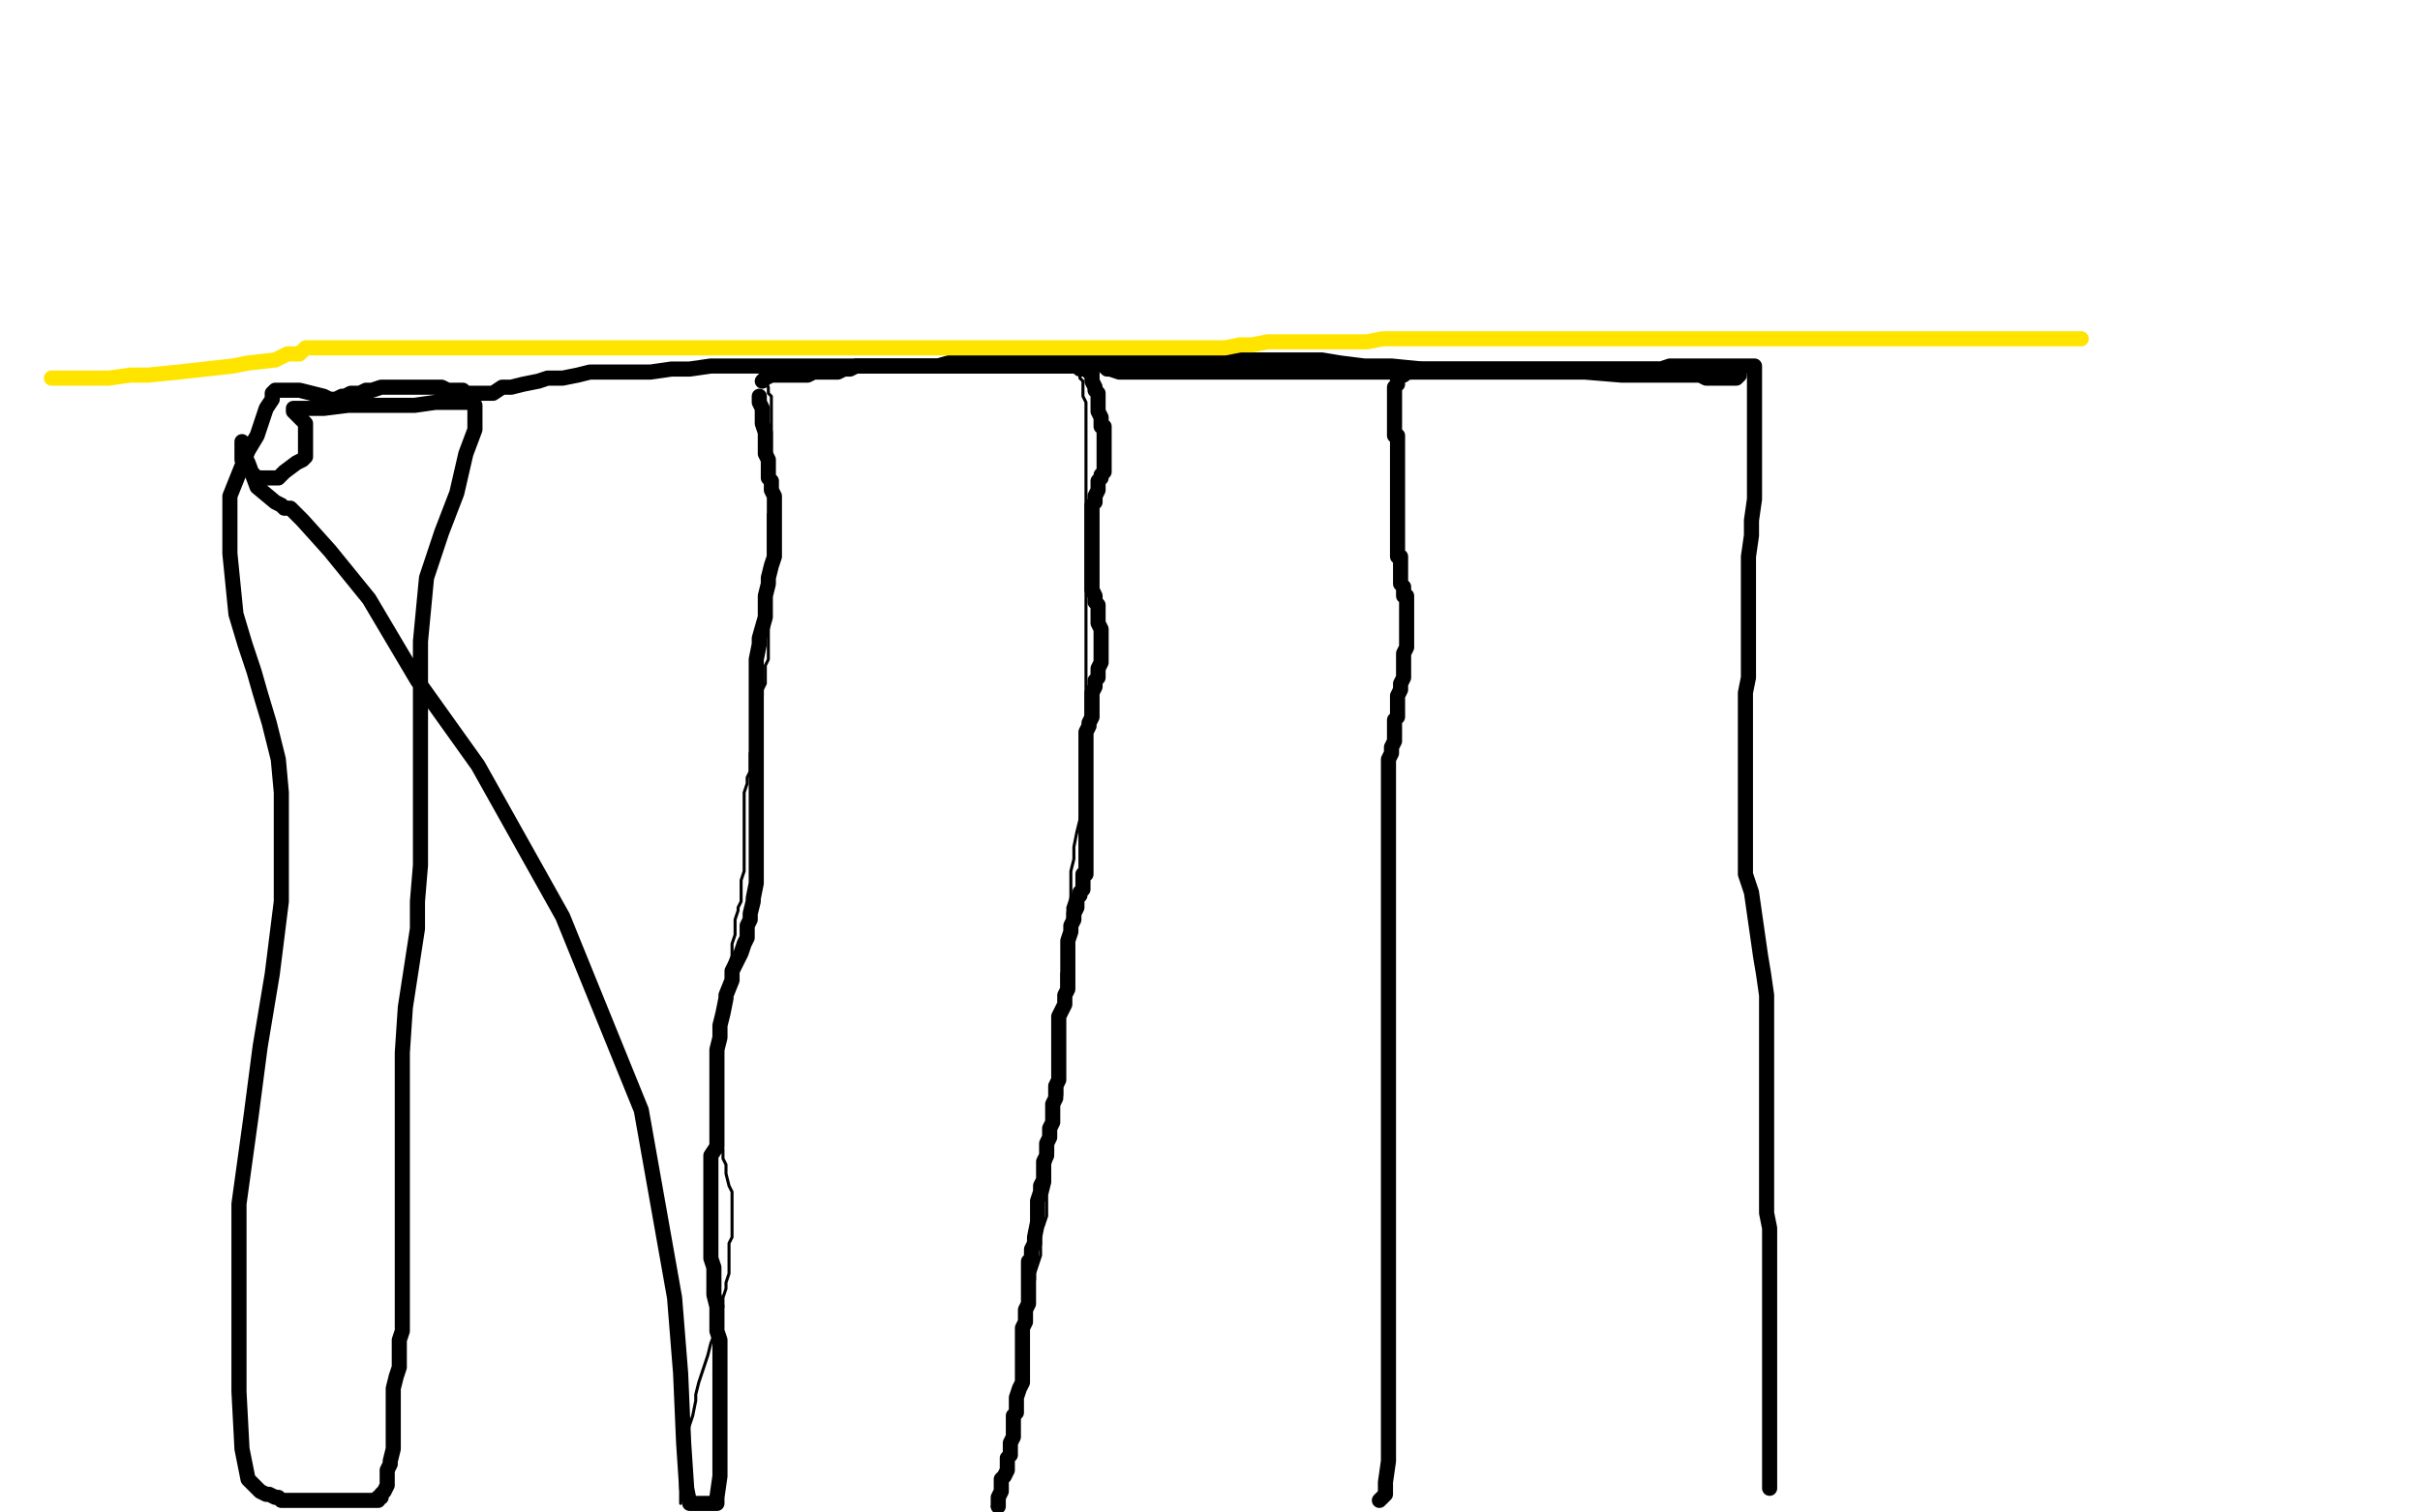
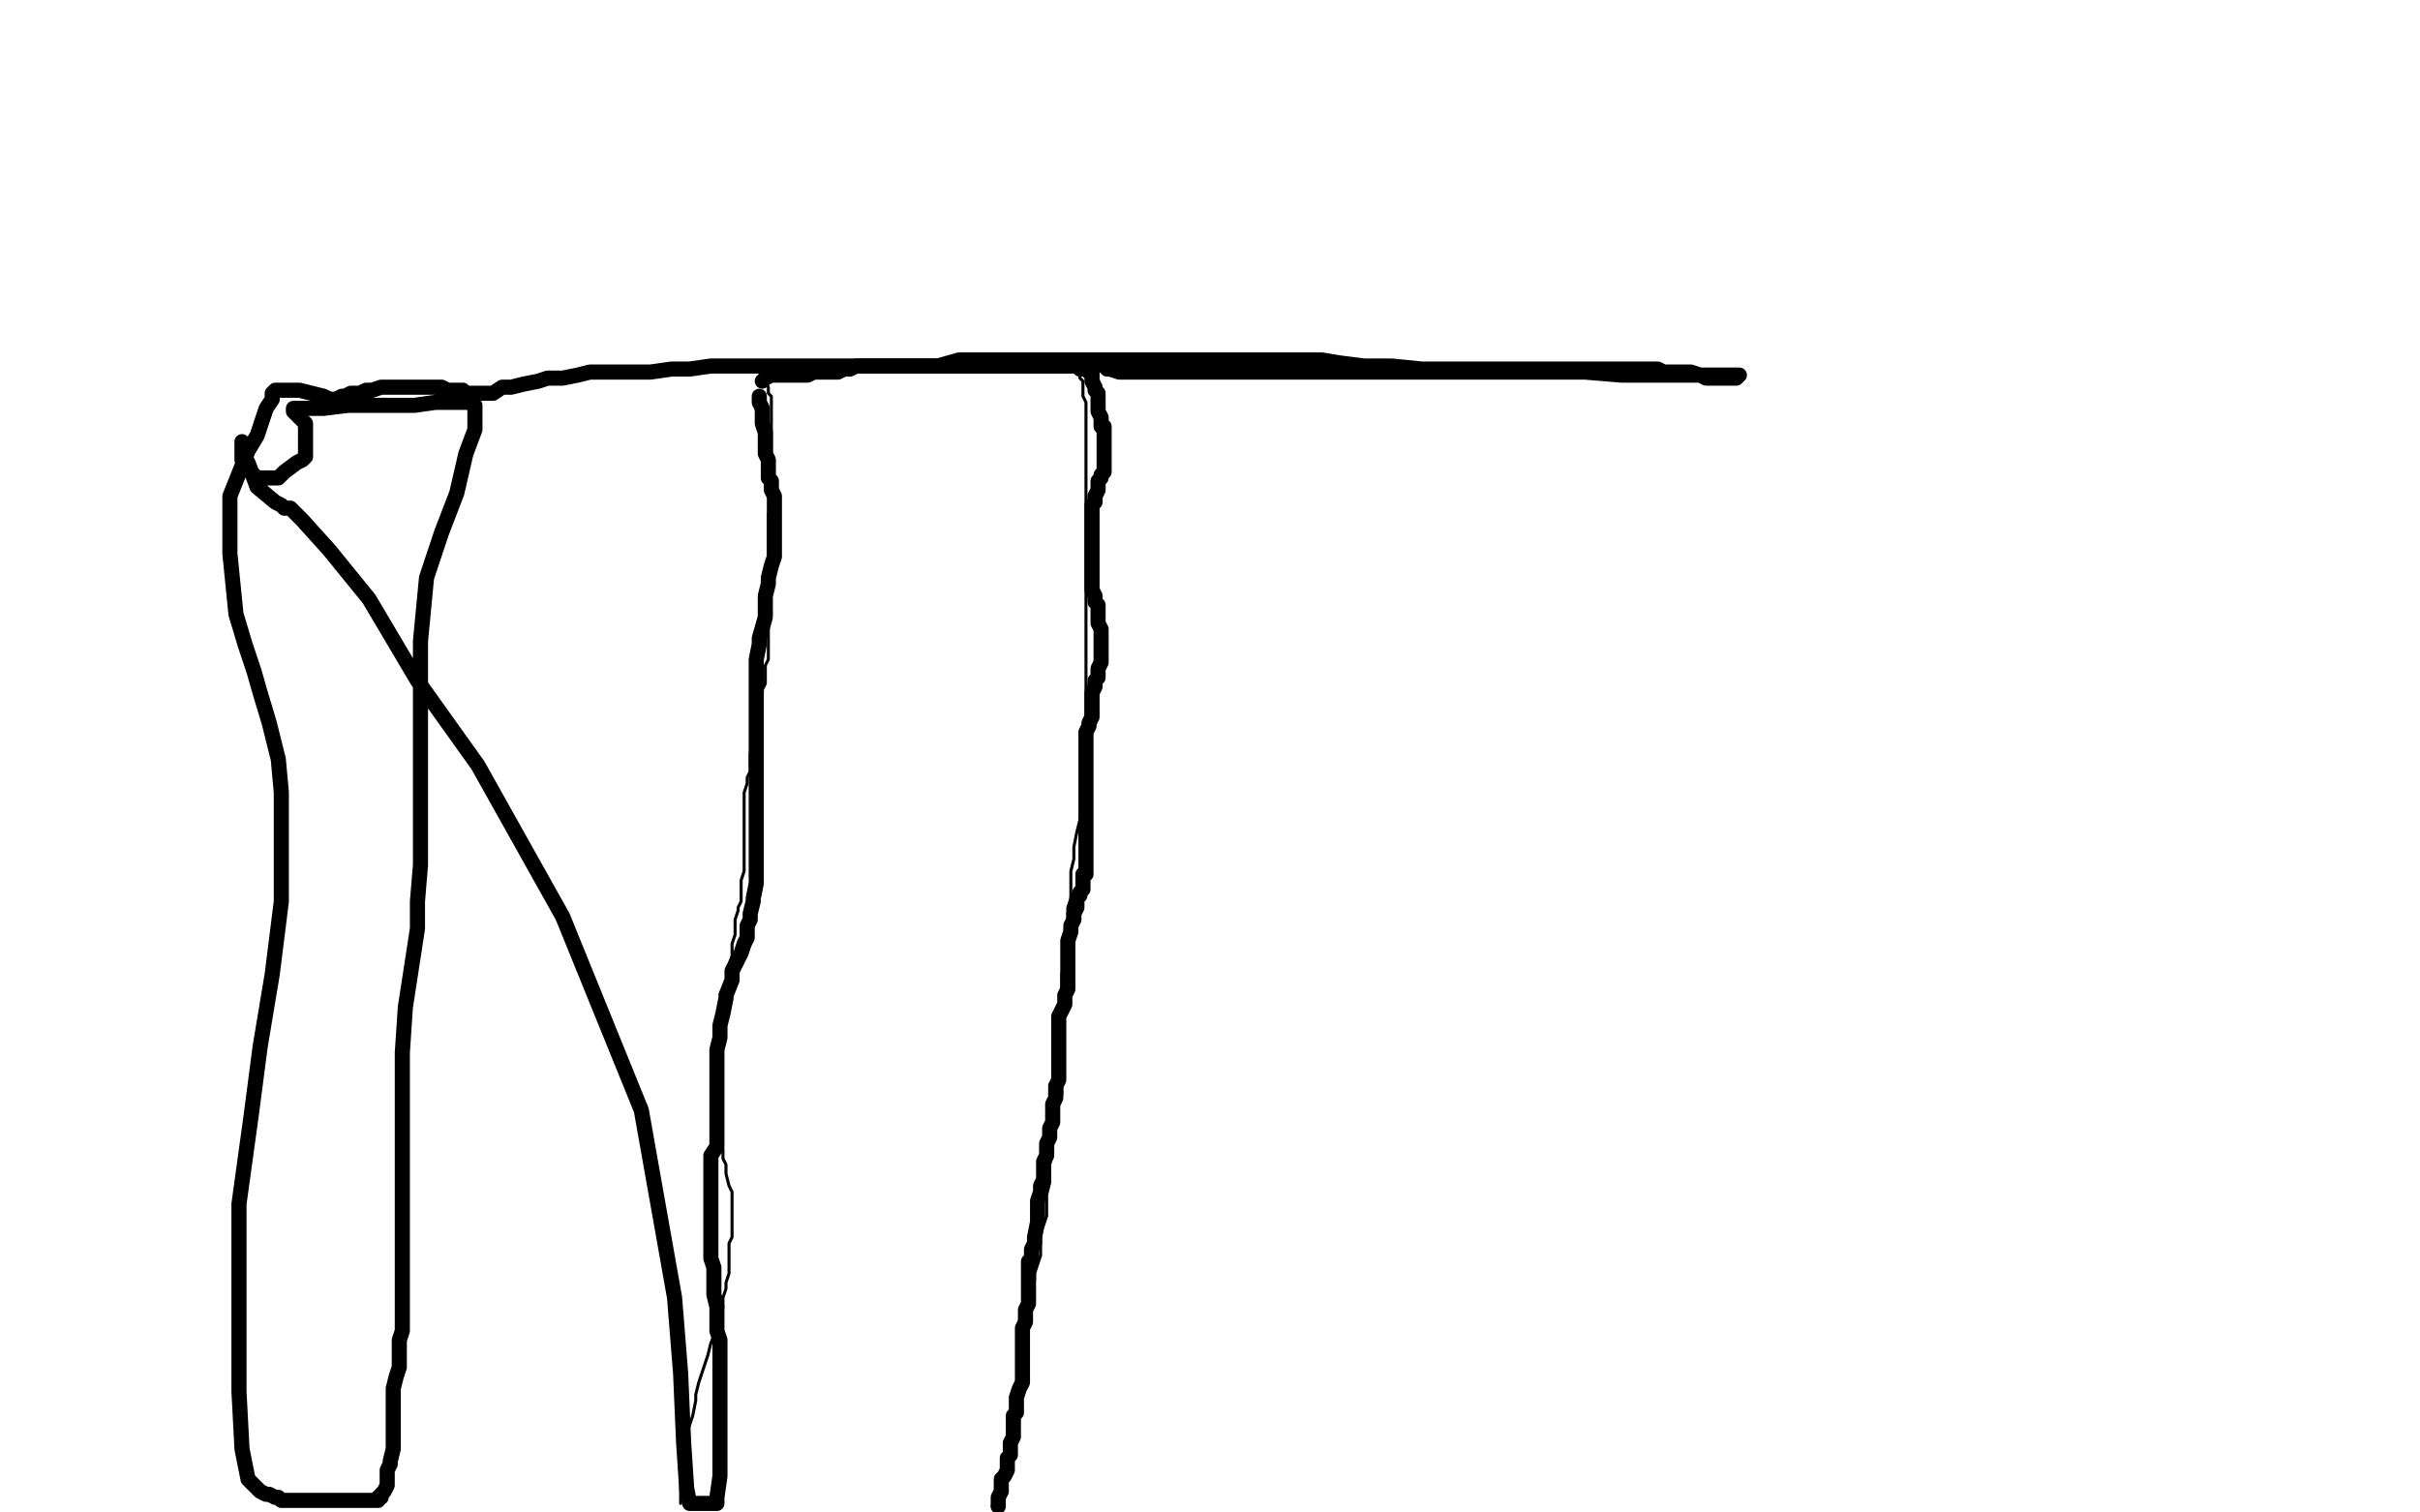
<svg xmlns="http://www.w3.org/2000/svg" width="800" height="500" version="1.1" style="stroke-antialiasing: false">
  <desc>This SVG has been created on https://colorillo.com/</desc>
  <rect x="0" y="0" width="800" height="500" style="fill: rgb(255,255,255); stroke-width:0" />
  <polyline points="225,497 225,496 225,496 225,493 225,493 225,490 225,490 225,487 225,487 225,484 225,484 225,481 225,481 225,478 225,478 227,474 227,474 228,471 228,471 229,468 229,468 230,463 230,463 230,461 230,461 231,457 231,457 234,448 235,444 237,439 238,435 239,432 239,429 240,426 240,424 241,421 241,419 241,416 241,414 241,411 242,409 242,406 242,403 242,401 242,399 242,397 242,394 241,392 240,388 240,385 239,383 239,380 238,376 238,374 238,372 238,368 238,366 238,363 238,360 238,358 238,355 238,353 238,350 238,347 238,345 238,342 238,340 238,338 239,335 239,333 240,330 240,328 241,324 241,322 241,319 242,316 242,314 242,312 243,309 243,307 243,304 244,301 244,300 245,298 245,296 245,294 245,291 246,288 246,287 246,284 246,281 246,279 246,276 246,273 246,271 246,269 246,267 246,264 246,262 247,259 247,257 248,255 248,253 248,249 249,246 249,244 250,242 250,240 250,238 251,235 251,233 251,232 251,231 252,230 252,228 253,226 253,224 253,222 253,220 254,218 254,216 254,214 254,213 254,210 254,209 254,207 254,206 254,204 254,203 254,200 254,199 254,196 254,194 254,193 254,191 254,189 254,187 254,185 254,183 254,181 254,180 254,179 254,177 254,175 254,173 254,172 254,170 255,169 255,168 255,166 255,165 255,163 255,162 255,161 255,160 255,159 255,158 255,157 255,156 255,155 255,153 255,150 255,147 255,146 255,143 255,142 255,140 255,138 255,137 255,136 255,135 255,133 255,132 255,131 254,130 254,129 254,128 253,126 253,125 253,123 254,123 255,123 257,123 258,122 259,122 260,122 262,122 263,122 265,122 266,122 268,122 269,122 270,122 271,121 272,121 273,121 274,121 275,121 276,120 278,120 279,120 281,120 282,120 283,120 284,120 286,120 287,120 288,120 289,120 290,120 291,120 293,120 295,120 296,120 297,120 298,120 299,120 300,120 301,120 302,121 303,121 304,121 305,121 306,122 308,122 310,122 311,123 312,123 313,123 314,123 315,123 316,123 317,123 318,123 321,123 322,123 323,123 327,123 328,123 329,123 330,123 331,123 332,123 333,123 334,123 335,123 337,123 338,123 339,123 341,123 342,123 344,123 345,123 346,123 347,123 349,123 350,123 352,123 353,123 354,123 355,123 356,123 357,123 357,124 357,125 358,126 358,127 358,129 358,131 359,133 359,134 359,136 359,139 359,141 359,143 359,145 359,147 359,149 359,152 359,158 359,161 359,165 359,168 359,171 359,173 359,175 359,177 359,179 359,181 359,182 359,185 359,186 359,188 359,190 359,192 359,194 359,197 359,199 359,202 359,204 359,206 359,209 359,212 359,215 359,219 359,224 359,227 359,231 359,235 359,239 359,242 359,247 359,253 359,257 359,261 358,265 357,271 356,275 355,280 355,284 354,288 354,291 354,294 354,297 353,300 353,304 353,306 353,313 353,315 352,318 351,322 351,325 351,329 351,333 351,337 351,342 351,346 351,350 351,354 351,358 351,362 350,365 349,370 348,374 348,377 348,381 347,385 347,388 347,391 346,395 346,398 346,400 346,402 345,405 344,407 344,409 344,413 344,415 343,418 342,421 342,423 341,426 340,429 340,433 340,438 339,441 339,445 339,448 338,451 337,456 337,458 337,461 336,462 336,463 336,465 336,466 336,467 335,469 335,471 334,474 334,476 334,479 334,481 333,483 333,486 332,488 332,490 331,491 330,495 329,496 328,498" style="fill: none; stroke: #000000; stroke-width: 1; stroke-linejoin: round; stroke-linecap: round; stroke-antialiasing: false; stroke-antialias: 0; opacity: 1.0" />
-   <polyline points="456,496 458,494 458,494 458,490 458,490 459,483 459,483 459,476 459,476 459,468 459,468 459,459 459,459 459,448 459,448 459,439 459,439 459,431 459,431 459,421 459,421 459,412 459,412 459,405 459,405 459,399 459,399 459,393 459,388 459,384 459,379 459,376 459,373 459,371 459,369 459,367 459,365 459,362 459,360 459,358 459,355 459,351 459,348 459,346 459,344 459,342 459,340 459,338 459,336 459,334 459,332 459,329 459,327 459,324 459,322 459,319 459,316 459,313 459,309 459,306 459,303 459,300 459,297 459,293 459,291 459,288 459,285 459,283 459,280 459,277 459,274 459,269 459,267 459,265 459,262 459,261 459,259 459,256 459,254 459,251 460,249 460,247 461,245 461,244 461,241 461,239 461,238 462,237 462,234 462,233 462,232 462,230 463,228 463,226 464,224 464,221 464,219 464,217 464,216 465,214 465,213 465,211 465,210 465,208 465,207 465,206 465,204 465,202 465,200 465,199 465,197 464,197 464,196 464,194 463,193 463,192 463,191 463,190 463,189 463,188 463,187 463,186 463,185 463,184 462,184 462,183 462,181 462,180 462,179 462,177 462,176 462,175 462,173 462,172 462,171 462,169 462,168 462,166 462,164 462,162 462,160 462,158 462,157 462,155 462,153 462,152 462,151 462,149 462,148 462,147 462,146 462,145 462,144 461,144 461,143 461,142 461,141 461,140 461,139 461,138 461,137 461,135 461,134 461,133 461,132 461,131 461,130 461,129 461,128 462,127 462,126 462,125 463,124 464,124 465,123 466,123 468,122 471,122 473,122 477,122 482,122 486,122 492,122 497,122 503,122 506,122 509,122 512,122 514,122 516,122 518,122 522,122 523,122 525,122 527,122 529,122 531,122 533,122 535,122 537,122 538,122 541,122 542,122 545,122 547,122 549,122 552,121 553,121 555,121 558,121 559,121 561,121 562,121 564,121 565,121 566,121 568,121 569,121 570,121 573,121 574,121 576,121 577,121 578,121 579,121 580,121 580,122 580,123 580,125 580,128 580,131 580,134 580,138 580,143 580,147 580,154 580,160 580,165 579,172 579,177 578,184 578,190 578,195 578,201 578,206 578,210 578,214 578,220 578,224 577,229 577,233 577,244 577,250 577,255 577,261 577,266 577,271 577,277 577,284 577,289 579,295 580,302 581,309 582,316 583,322 584,329 584,336 584,343 584,350 584,355 584,360 584,366 584,371 584,377 584,382 584,393 584,397 584,401 585,406 585,409 585,413 585,416 585,420 585,422 585,426 585,431 585,434 585,437 585,441 585,444 585,448 585,452 585,455 585,460 585,463 585,465 585,468 585,474 585,478 585,482 585,484 585,487 585,489 585,490 585,492" style="fill: none; stroke: #000000; stroke-width: 5; stroke-linejoin: round; stroke-linecap: round; stroke-antialiasing: false; stroke-antialias: 0; opacity: 1.0" />
  <polyline points="252,126 253,125 253,125 255,124 255,124 257,124 257,124 259,124 259,124 262,124 262,124 264,124 264,124 267,124 267,124 269,123 269,123 270,123 270,123 272,123 272,123 273,123 273,123 276,123 276,123 277,123 277,123 279,122 281,122 283,121 286,121 288,121 290,121 292,121 294,121 296,121 298,121 301,121 302,121 304,121 305,121 306,121 307,121 308,121 311,121 312,121 313,121 315,121 317,121 318,121 319,121 321,121 322,121 324,121 325,121 326,121 327,121 328,121 329,121 330,121 331,121 332,121 334,121 335,121 336,121 337,121 338,121 339,121 341,121 342,121 343,121 344,121 345,121 346,121 347,121 348,121 349,121 350,121 351,121 352,121 353,121 354,121 355,121 356,121 357,122 358,122 359,122 360,122 360,123 361,123 361,124 361,126 362,128 362,129 363,130 363,133 363,134 363,136 364,138 364,139 364,141 365,141 365,142 365,144 365,145 365,146 365,148 365,150 365,152 365,153 365,154 365,155 365,156 364,157 364,158 363,159 363,161 363,162 362,164 362,165 362,166 361,167 361,168 361,169 361,170 361,171 361,172 361,173 361,174 361,175 361,176 361,178 361,179 361,180 361,182 361,184 361,185 361,186 361,188 361,190 361,192 361,195 362,197 362,199 363,200 363,202 363,204 363,206 364,208 364,210 364,211 364,213 364,214 364,216 364,217 364,218 364,219 363,221 363,223 363,224 362,225 362,227 361,229 361,230 361,231 361,232 361,233 361,234 361,235 361,236 361,237 360,239 360,240 359,242 359,244 359,245 359,246 359,247 359,249 359,250 359,251 359,253 359,256 359,257 359,258 359,260 359,261 359,263 359,265 359,267 359,268 359,269 359,270 359,272 359,273 359,274 359,275 359,277 359,278 359,279 359,280 359,281 359,282 359,284 359,285 359,287 359,289 358,289 358,290 358,291 358,293 358,294 357,295 357,296 356,297 356,298 356,299 356,300 355,302 355,304 354,306 354,307 354,308 353,311 353,312 353,313 353,314 353,317 353,318 353,320 353,322 353,324 353,325 353,327 352,329 352,330 352,331 352,332 351,334 350,336 350,337 350,338 350,339 350,340 350,341 350,342 350,343 350,345 350,346 350,348 350,350 350,353 350,354 350,355 350,357 349,359 349,360 349,361 349,363 348,365 348,366 348,368 348,369 348,371 347,373 347,375 347,376 346,378 346,379 346,380 346,382 345,384 345,385 345,388 345,389 345,390 344,392 344,393 344,394 343,397 343,398 343,399 343,401 343,403 343,404 342,409 342,411 341,413 341,414 341,416 340,417 340,418 340,419 340,420 340,421 340,424 340,425 340,427 340,429 340,431 339,433 339,434 339,436 339,437 338,439 338,440 338,442 338,443 338,445 338,446 338,447 338,449 338,451 338,452 338,454 338,455 338,457 337,459 336,462 336,465 336,467 335,468 335,470 335,472 335,474 335,475 334,477 334,478 334,481 333,482 333,483 333,486 332,488 331,489 331,491 331,493 330,495 330,496 330,498" style="fill: none; stroke: #000000; stroke-width: 5; stroke-linejoin: round; stroke-linecap: round; stroke-antialiasing: false; stroke-antialias: 0; opacity: 1.0" />
  <polyline points="251,131 251,132 251,132 251,133 251,133 252,135 252,135 252,138 252,138 252,140 252,140 253,143 253,143 253,146 253,146 253,147 253,150 254,152 254,154 254,155 254,157 254,158 255,159 255,160 255,162 256,164 256,166 256,169 256,173 256,176 256,181 256,184 255,187 254,191 254,193 253,197 253,201 253,204 251,211 251,213 250,218 250,220 250,224 250,228 250,231 250,234 250,237 250,239 250,243 250,246 250,253 250,254 250,260 250,264 250,267 250,270 250,274 250,278 250,282 250,285 250,288 250,292 249,297 249,298 248,302 248,304 247,306 247,308 247,310 246,312 245,315 244,317 242,321 242,324 240,329 240,330 239,335 238,339 238,343 237,347 237,351 237,356 237,361 237,366 237,371 237,375 237,379 235,382 235,385 235,388 235,391 235,394 235,396 235,399 235,401 235,404 235,407 235,409 235,414 235,416 236,419 236,422 236,426 236,428 237,432 237,433 237,435 237,437 237,440 238,443 238,449 238,450 238,455 238,458 238,461 238,464 238,468 238,470 238,474 238,478 238,483 238,488 237,495 237,497 228,497 227,492 226,477 225,454 223,429 212,367 186,303 158,253 138,225 122,198 109,182 100,172 96,168 95,168 94,168 93,167 91,166 85,161 82,153 80,149 80,146 80,147 80,148 80,149 80,150 80,152 81,153 83,156 85,158 87,158 88,158 90,158 92,158 94,156 98,153 100,152 101,151 101,147 101,145 101,141 101,140 100,139 99,138 98,137 97,136 97,135 98,135 100,135 107,135 115,134 126,134 137,134 144,133 149,133 153,133 154,133 155,133 156,133 157,134 157,135 157,137 157,139 157,142 154,150 151,163 146,176 141,191 139,212 139,227 139,239 139,252 139,264 139,277 139,286 138,298 138,307 136,320 134,333 133,348 133,358 133,367 133,377 133,389 133,400 133,407 133,411 133,418 133,422 133,426 133,428 133,433 133,436 133,440 132,443 132,446 132,448 132,450 132,452 131,455 130,459 130,461 130,466 130,470 130,476 130,479 129,483 129,484 128,486 128,488 128,490 128,491 127,493 126,494 126,495 125,495 125,496 124,496 123,496 122,496 119,496 115,496 110,496 106,496 101,496 97,496 94,496 93,496 92,495 91,495 89,494 88,494 86,493 82,489 80,479 79,460 79,431 79,398 83,369 86,346 90,322 93,298 93,279 93,262 92,251 89,239 86,229 84,222 81,213 78,203 76,183 76,173 76,164 78,159 80,154 82,149 85,144 87,138 88,135 90,132 90,131 90,130 91,129 92,129 94,129 96,129 98,129 99,129 103,130 107,131 109,132 110,132 111,132 113,131 114,131 116,130 117,130 119,130 121,129 123,129 126,128 128,128 131,128 132,128 133,128 134,128 136,128 139,128 142,128 143,128 146,128 148,129 150,129 151,129 152,129 153,129 154,130 155,130 157,130 159,130 161,130 163,130 166,128 169,128 173,127 178,126 181,125 183,125 186,125 191,124 195,123 197,123 200,123 204,123 209,123 215,123 222,122 228,122 235,121 243,121 252,121 262,121 270,121 277,121 280,121 283,121 286,121 289,121 294,121 298,121 304,121 310,121 317,119 325,119 331,119 343,119 350,119 356,119 362,119 367,119 372,119 378,119 384,119 389,119 398,119 402,119 408,119 418,119 425,119 432,119 437,119 443,120 451,121 460,121 470,122 482,122 493,122 501,122 509,122 515,122 521,122 528,122 533,122 539,122 544,122 546,122 548,122 550,123 552,123 554,123 557,123 559,123 562,124 564,125 566,125 568,125 569,125 571,125 573,125 574,125 575,124 574,124 573,124 570,124 564,124 557,124 547,124 536,124 524,123 510,123 501,123 484,123 475,123 444,123 427,123 412,123 400,123 389,123 382,123 376,123 373,123 371,123 370,123 367,122 366,122 364,120 362,119" style="fill: none; stroke: #000000; stroke-width: 5; stroke-linejoin: round; stroke-linecap: round; stroke-antialiasing: false; stroke-antialias: 0; opacity: 1.0" />
  <circle cx="361.5" cy="119.5" r="2" style="fill: #000000; stroke-antialiasing: false; stroke-antialias: 0; opacity: 1.0" />
-   <polyline points="17,125 18,125 18,125 22,125 22,125 28,125 28,125 36,125 36,125 43,124 43,124 49,124 49,124 59,123 59,123 77,121 77,121 82,120 82,120 91,119 91,119 93,118 93,118 95,117 99,117 101,115 103,115 105,115 106,115 107,115 109,115 110,115 112,115 113,115 115,115 116,115 118,115 120,115 123,115 125,115 128,115 130,115 133,115 136,115 140,115 143,115 147,115 152,115 156,115 162,115 171,115 175,115 181,115 186,115 193,115 200,115 208,115 215,115 223,115 231,115 239,115 245,115 252,115 257,115 263,115 267,115 271,115 273,115 277,115 280,115 284,115 287,115 289,115 292,115 298,115 301,115 303,115 306,115 310,115 313,115 317,115 320,115 324,115 327,115 331,115 336,115 340,115 344,115 349,115 353,115 359,115 364,115 368,115 374,115 378,115 383,115 387,115 392,115 401,115 405,115 410,114 414,114 419,113 423,113 429,113 434,113 437,113 441,113 445,113 448,113 452,113 457,112 460,112 463,112 466,112 469,112 473,112 476,112 480,112 483,112 487,112 491,112 495,112 498,112 505,112 508,112 510,112 512,112 514,112 516,112 518,112 519,112 522,112 523,112 525,112 528,112 530,112 533,112 536,112 539,112 542,112 546,112 549,112 554,112 558,112 561,112 565,112 569,112 574,112 580,112 592,112 599,112 605,112 612,112 619,112 624,112 630,112 634,112 638,112 641,112 644,112 648,112 651,112 656,112 660,112 663,112 666,112 670,112 673,112 676,112 678,112 681,112 683,112 685,112 686,112 687,112 688,112" style="fill: none; stroke: #ffe400; stroke-width: 5; stroke-linejoin: round; stroke-linecap: round; stroke-antialiasing: false; stroke-antialias: 0; opacity: 1.0" />
</svg>